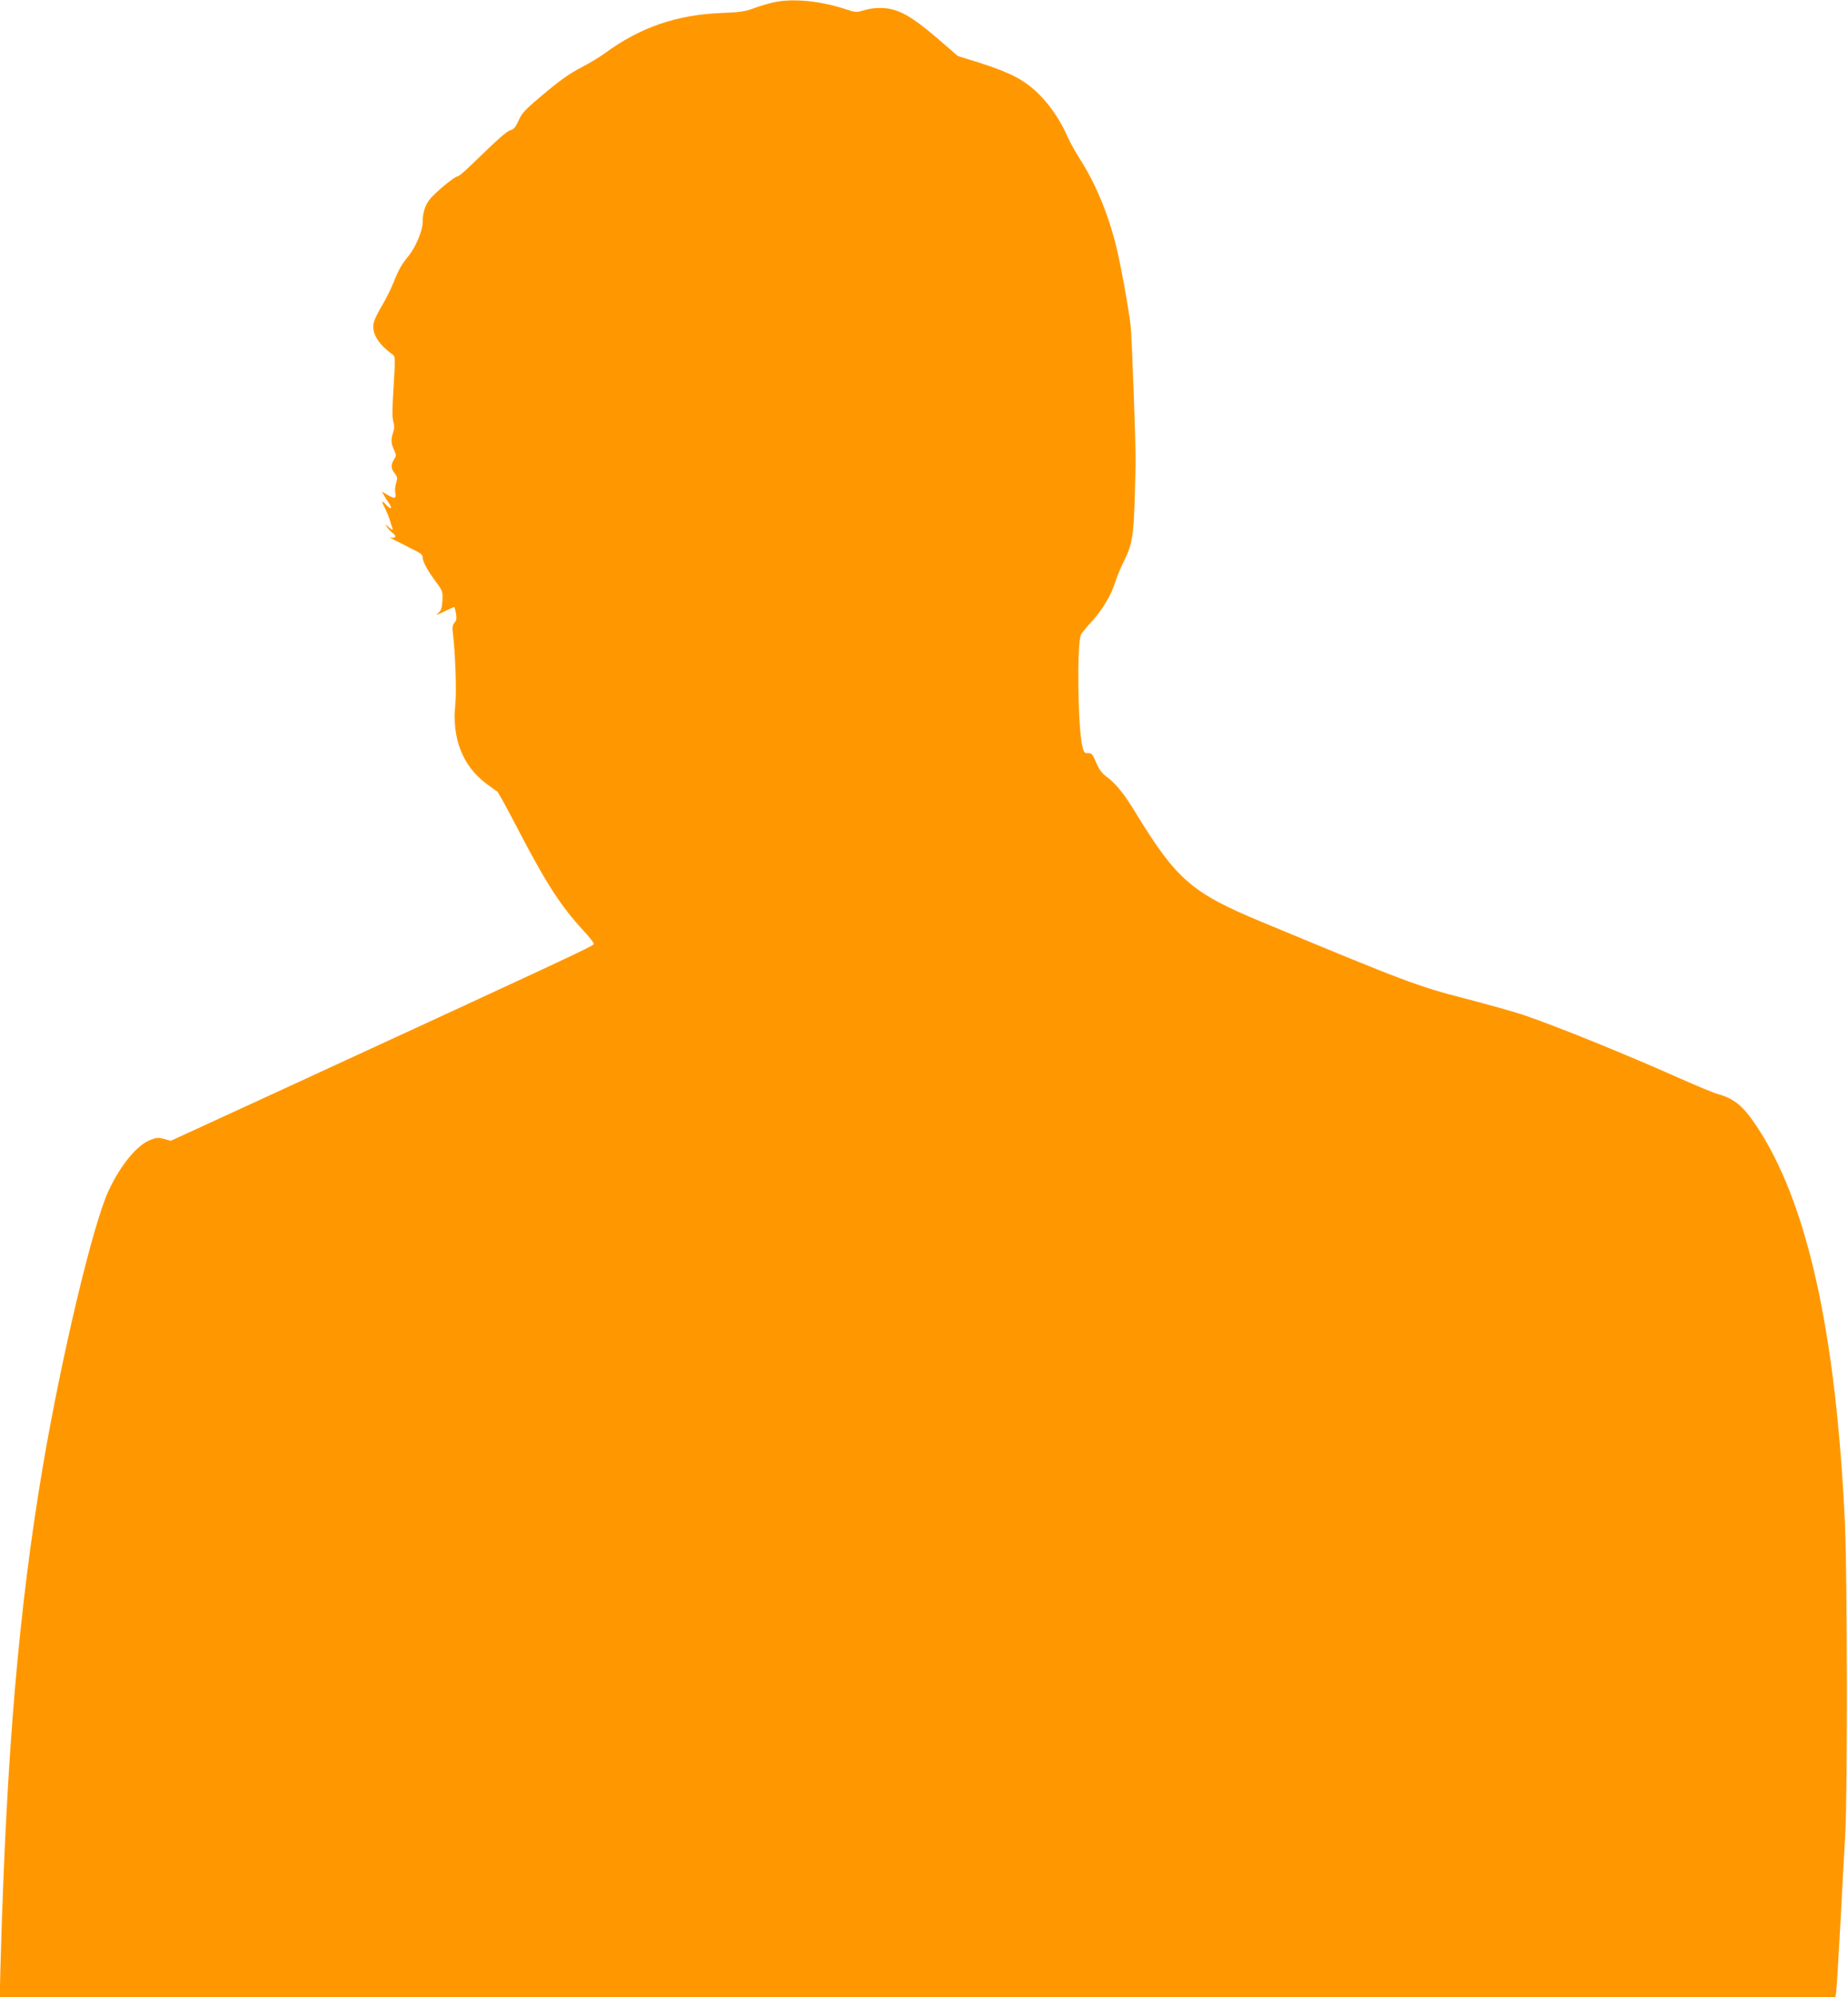
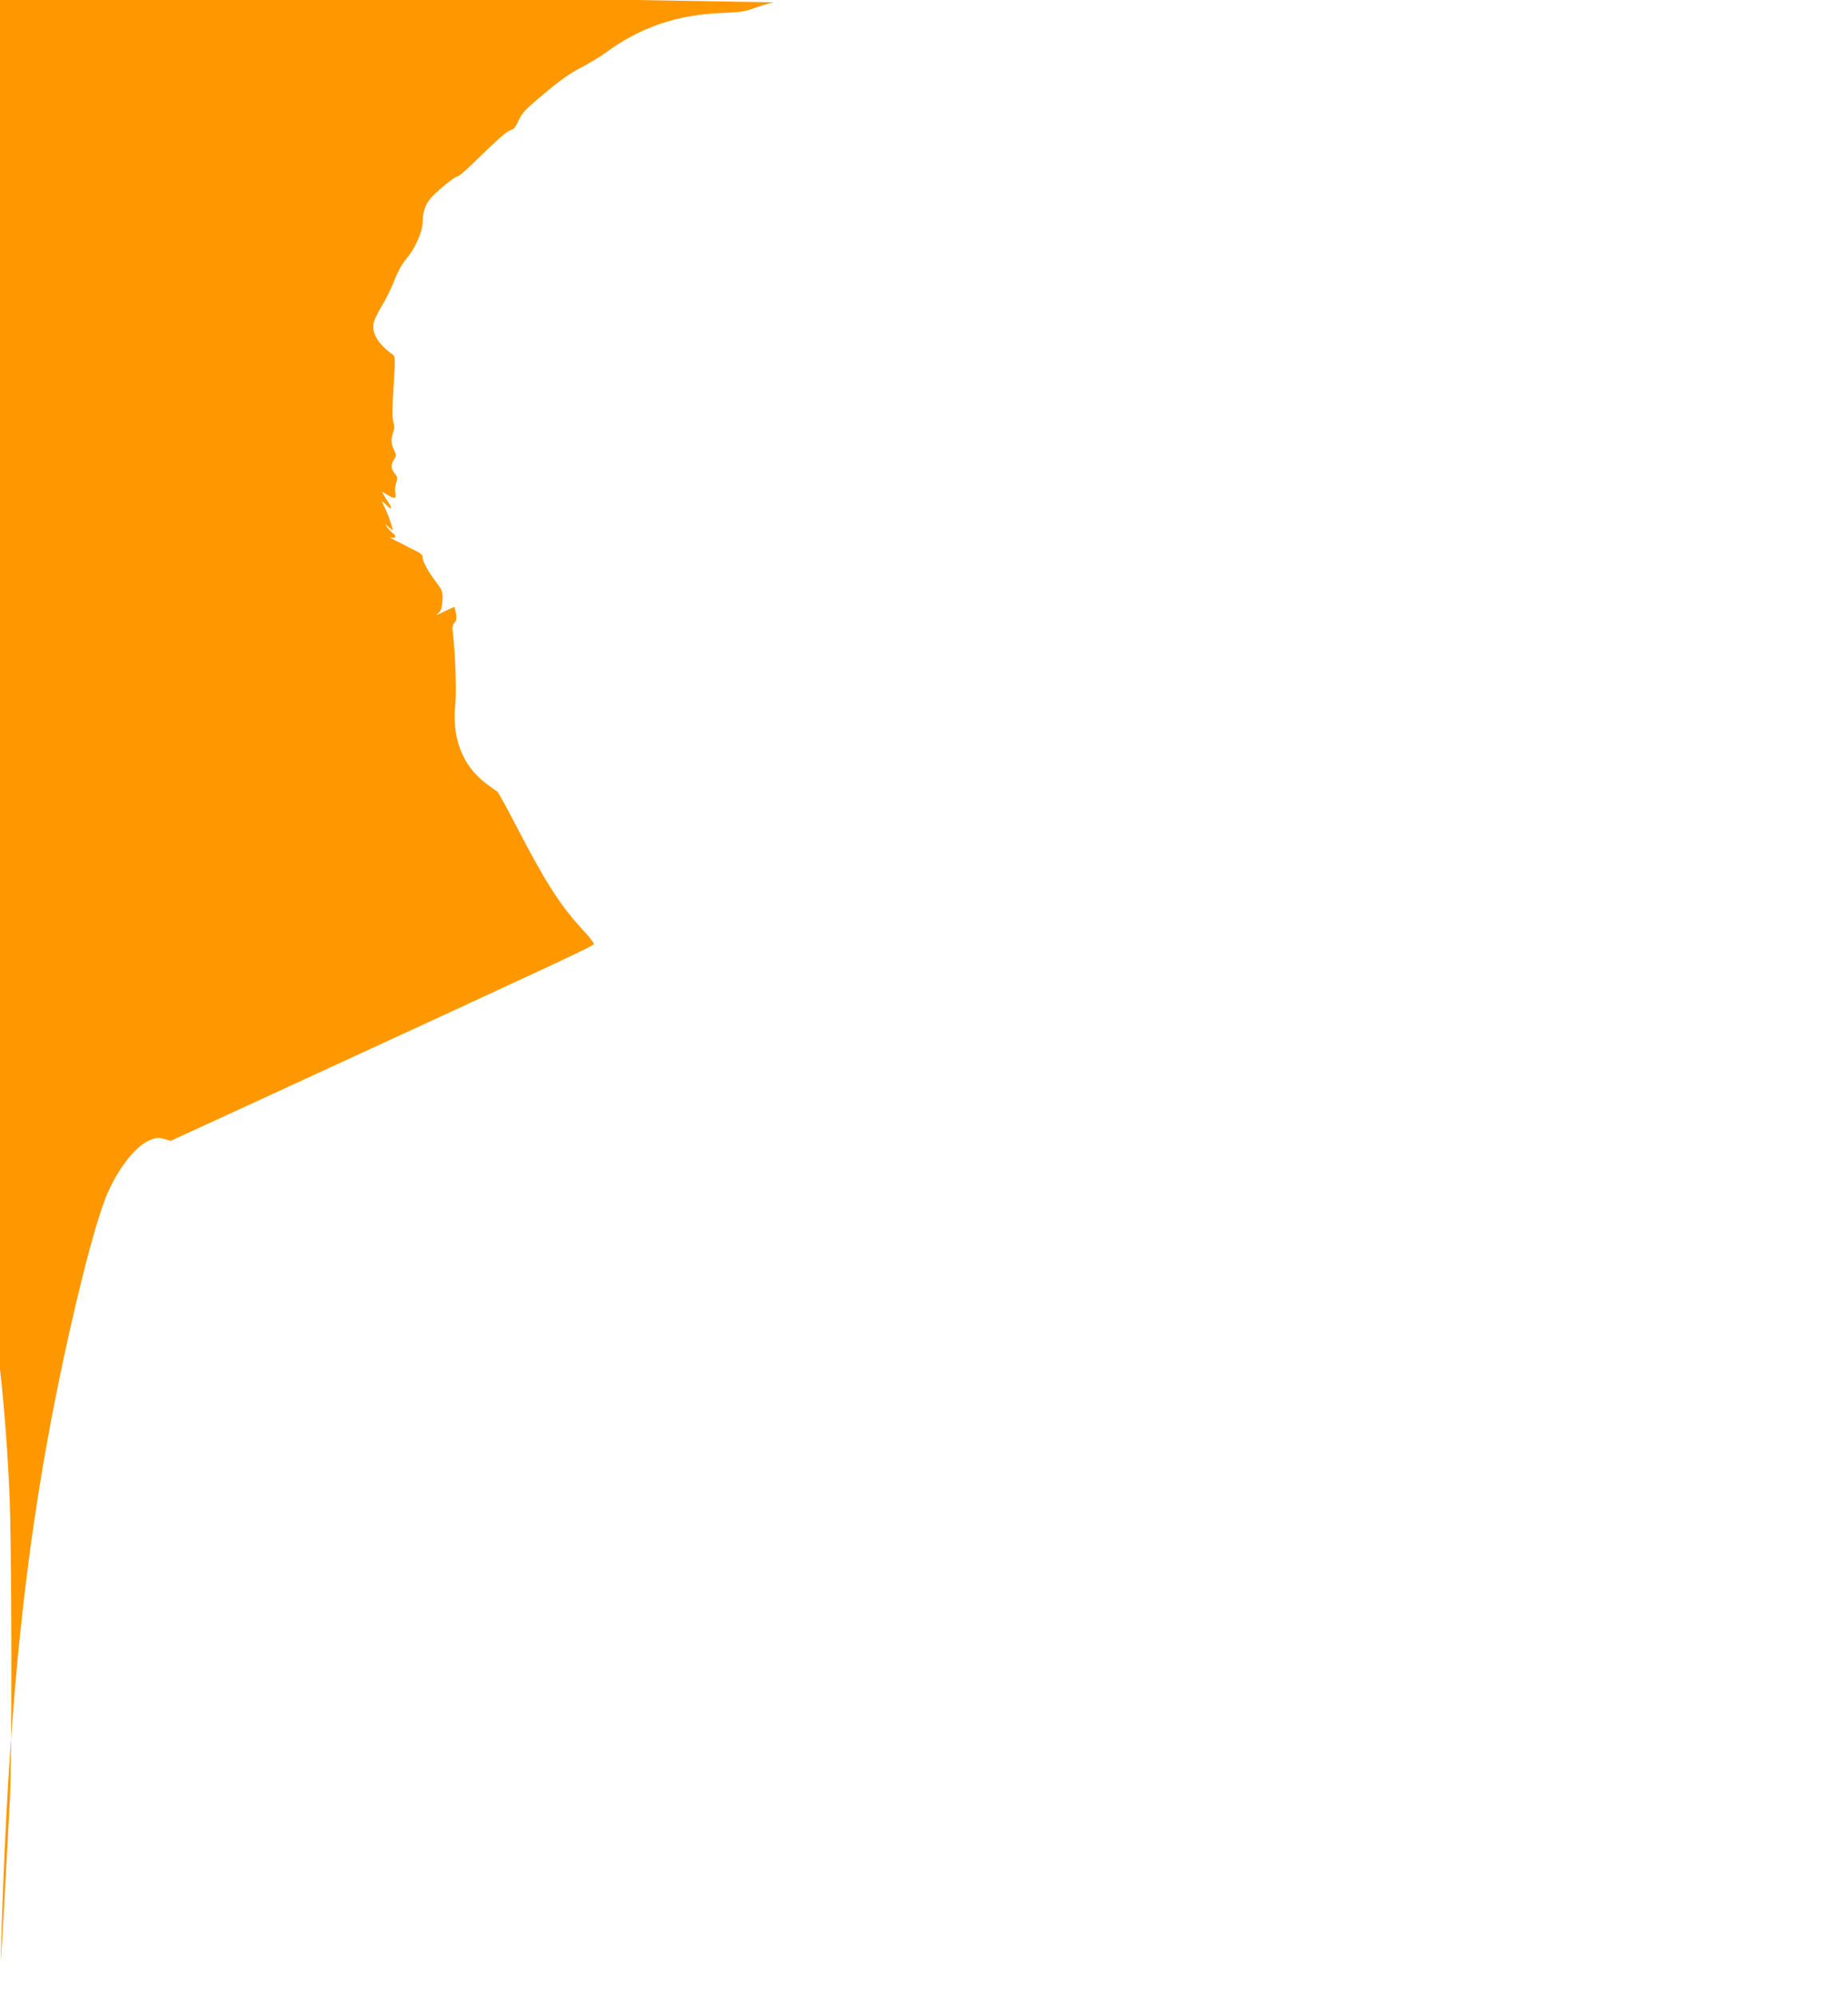
<svg xmlns="http://www.w3.org/2000/svg" version="1.0" width="1185pt" height="1280pt" viewBox="0 0 1185 1280" preserveAspectRatio="xMidYMid meet">
  <g transform="translate(0,1280) scale(0.1,-0.1)" fill="#ff9800" stroke="none">
-     <path d="M4961 12785 c-35 -8 -94 -25 -130 -39 -54 -20 -91 -25 -201 -29 -290 -11 -525 -92 -751 -258 -36 -26 -106 -68 -155 -93 -61 -31 -129 -78 -214 -149 -149 -124 -163 -139 -189 -199 -15 -33 -28 -48 -47 -52 -25 -7 -80 -56 -252 -223 -41 -40 -80 -73 -87 -73 -15 0 -102 -68 -160 -126 -44 -43 -65 -98 -65 -170 0 -52 -45 -159 -90 -214 -45 -55 -62 -84 -99 -176 -16 -39 -47 -102 -70 -140 -23 -38 -47 -86 -53 -106 -19 -66 22 -139 117 -208 20 -15 21 -18 9 -205 -9 -136 -10 -200 -2 -227 8 -26 7 -45 -1 -69 -15 -44 -14 -72 6 -113 15 -32 15 -37 0 -60 -22 -34 -21 -58 4 -90 18 -23 19 -30 9 -61 -6 -19 -9 -49 -5 -65 8 -36 -5 -39 -53 -10 l-33 20 12 -22 c7 -13 21 -36 32 -51 26 -38 14 -46 -17 -12 -31 33 -33 27 -7 -23 10 -20 25 -55 31 -77 7 -22 15 -47 18 -55 3 -9 -7 -5 -23 10 -28 25 -28 25 -13 2 9 -13 26 -30 37 -39 26 -17 18 -36 -12 -28 -12 3 -6 -2 13 -11 19 -9 51 -25 70 -35 19 -11 54 -29 78 -40 29 -14 42 -26 42 -40 0 -27 30 -83 84 -156 44 -60 46 -65 43 -122 -3 -49 -8 -64 -28 -81 -18 -15 -9 -13 37 10 34 16 64 30 66 30 3 0 8 -19 12 -41 5 -32 3 -46 -10 -60 -12 -14 -15 -29 -10 -66 16 -131 24 -374 16 -454 -24 -218 45 -396 198 -511 34 -25 65 -48 70 -50 5 -1 65 -111 134 -244 183 -351 277 -495 422 -651 37 -40 66 -77 64 -83 -4 -13 -157 -85 -2058 -960 l-655 -301 -43 12 c-36 10 -49 9 -87 -6 -86 -32 -195 -165 -270 -329 -100 -215 -300 -1057 -419 -1756 -155 -913 -234 -1839 -272 -3177 l-6 -233 5885 0 5886 0 5 33 c3 17 14 205 26 417 11 212 26 477 32 590 16 253 14 1669 -2 2005 -58 1228 -243 2055 -569 2542 -84 126 -143 174 -247 202 -23 6 -129 50 -235 97 -365 162 -781 331 -1014 411 -55 18 -221 65 -368 103 -309 80 -381 107 -1307 492 -449 186 -546 271 -809 701 -72 119 -127 187 -185 229 -29 21 -48 46 -67 91 -23 54 -30 62 -52 60 -22 -1 -26 4 -36 41 -30 120 -37 666 -9 720 6 11 39 51 73 88 65 71 123 169 148 253 9 28 31 82 50 120 56 111 66 169 73 402 3 114 6 217 6 228 2 110 -24 817 -32 888 -15 124 -65 400 -95 518 -53 210 -135 403 -233 554 -25 39 -60 102 -77 140 -63 143 -164 272 -271 345 -65 45 -150 82 -300 130 l-132 41 -133 115 c-162 138 -244 185 -339 192 -45 3 -85 -1 -124 -12 -56 -17 -60 -16 -123 5 -163 54 -343 71 -462 44z" />
+     <path d="M4961 12785 c-35 -8 -94 -25 -130 -39 -54 -20 -91 -25 -201 -29 -290 -11 -525 -92 -751 -258 -36 -26 -106 -68 -155 -93 -61 -31 -129 -78 -214 -149 -149 -124 -163 -139 -189 -199 -15 -33 -28 -48 -47 -52 -25 -7 -80 -56 -252 -223 -41 -40 -80 -73 -87 -73 -15 0 -102 -68 -160 -126 -44 -43 -65 -98 -65 -170 0 -52 -45 -159 -90 -214 -45 -55 -62 -84 -99 -176 -16 -39 -47 -102 -70 -140 -23 -38 -47 -86 -53 -106 -19 -66 22 -139 117 -208 20 -15 21 -18 9 -205 -9 -136 -10 -200 -2 -227 8 -26 7 -45 -1 -69 -15 -44 -14 -72 6 -113 15 -32 15 -37 0 -60 -22 -34 -21 -58 4 -90 18 -23 19 -30 9 -61 -6 -19 -9 -49 -5 -65 8 -36 -5 -39 -53 -10 l-33 20 12 -22 c7 -13 21 -36 32 -51 26 -38 14 -46 -17 -12 -31 33 -33 27 -7 -23 10 -20 25 -55 31 -77 7 -22 15 -47 18 -55 3 -9 -7 -5 -23 10 -28 25 -28 25 -13 2 9 -13 26 -30 37 -39 26 -17 18 -36 -12 -28 -12 3 -6 -2 13 -11 19 -9 51 -25 70 -35 19 -11 54 -29 78 -40 29 -14 42 -26 42 -40 0 -27 30 -83 84 -156 44 -60 46 -65 43 -122 -3 -49 -8 -64 -28 -81 -18 -15 -9 -13 37 10 34 16 64 30 66 30 3 0 8 -19 12 -41 5 -32 3 -46 -10 -60 -12 -14 -15 -29 -10 -66 16 -131 24 -374 16 -454 -24 -218 45 -396 198 -511 34 -25 65 -48 70 -50 5 -1 65 -111 134 -244 183 -351 277 -495 422 -651 37 -40 66 -77 64 -83 -4 -13 -157 -85 -2058 -960 l-655 -301 -43 12 c-36 10 -49 9 -87 -6 -86 -32 -195 -165 -270 -329 -100 -215 -300 -1057 -419 -1756 -155 -913 -234 -1839 -272 -3177 c3 17 14 205 26 417 11 212 26 477 32 590 16 253 14 1669 -2 2005 -58 1228 -243 2055 -569 2542 -84 126 -143 174 -247 202 -23 6 -129 50 -235 97 -365 162 -781 331 -1014 411 -55 18 -221 65 -368 103 -309 80 -381 107 -1307 492 -449 186 -546 271 -809 701 -72 119 -127 187 -185 229 -29 21 -48 46 -67 91 -23 54 -30 62 -52 60 -22 -1 -26 4 -36 41 -30 120 -37 666 -9 720 6 11 39 51 73 88 65 71 123 169 148 253 9 28 31 82 50 120 56 111 66 169 73 402 3 114 6 217 6 228 2 110 -24 817 -32 888 -15 124 -65 400 -95 518 -53 210 -135 403 -233 554 -25 39 -60 102 -77 140 -63 143 -164 272 -271 345 -65 45 -150 82 -300 130 l-132 41 -133 115 c-162 138 -244 185 -339 192 -45 3 -85 -1 -124 -12 -56 -17 -60 -16 -123 5 -163 54 -343 71 -462 44z" />
  </g>
</svg>